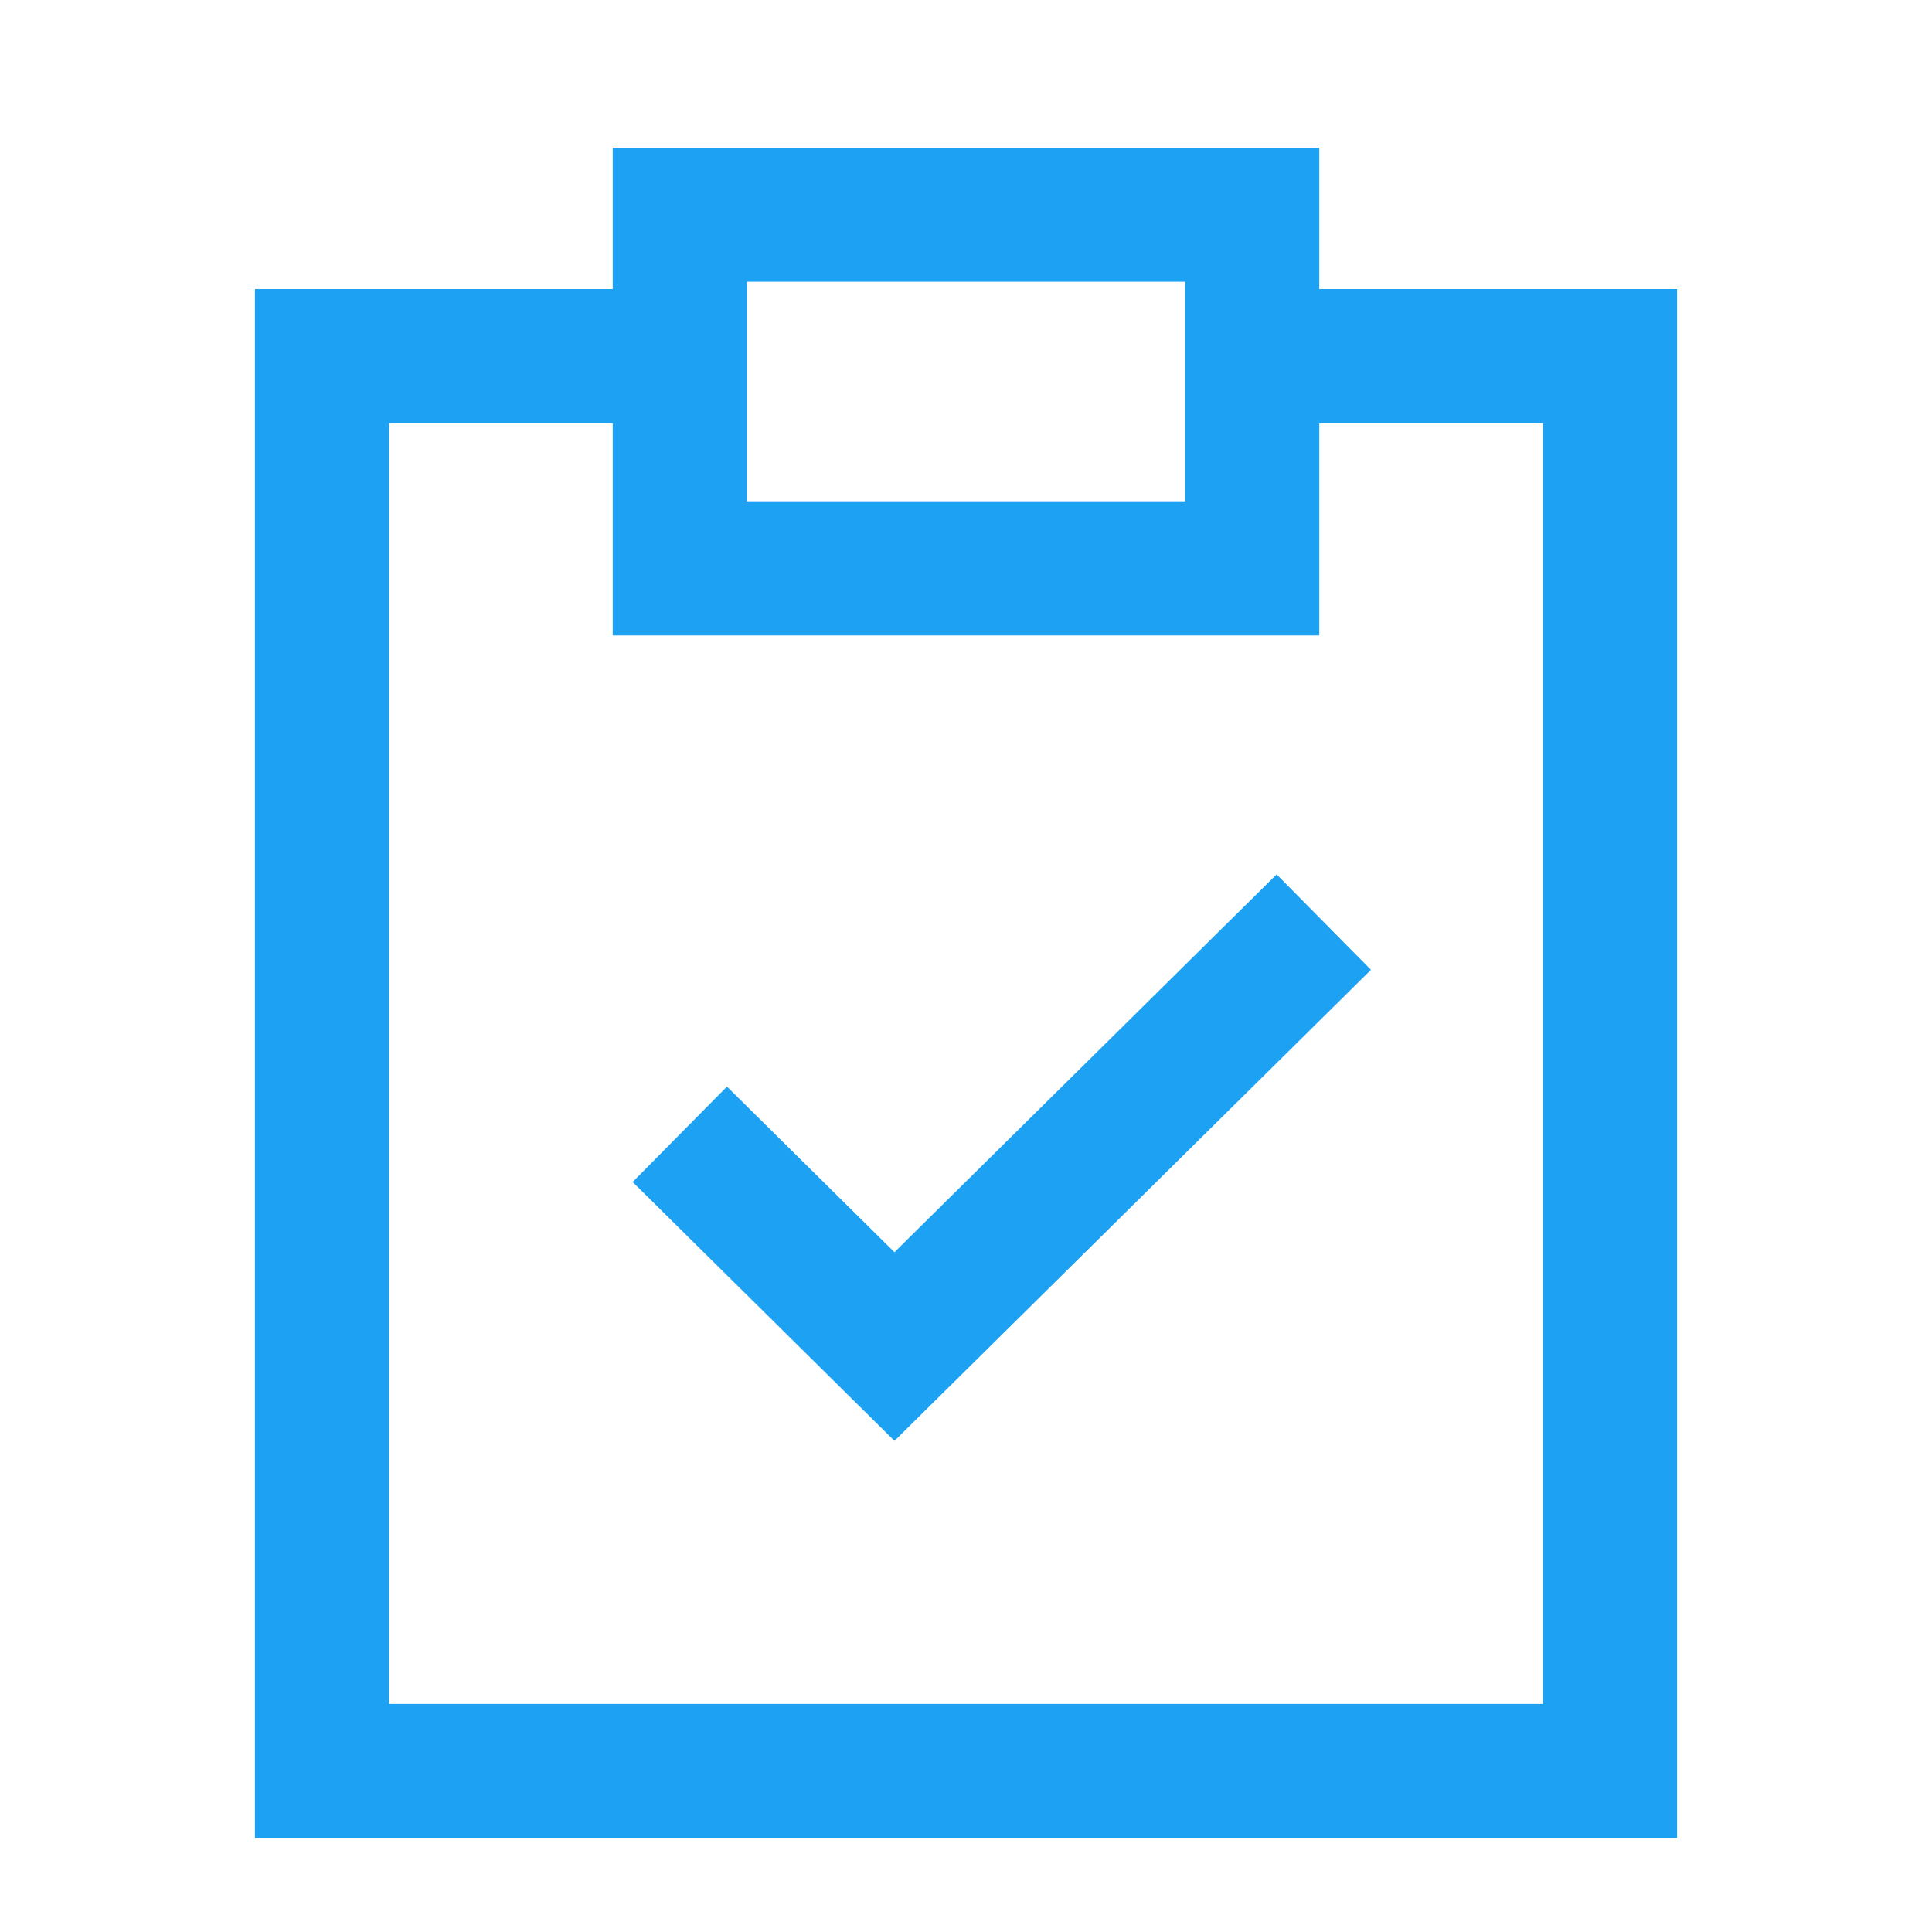
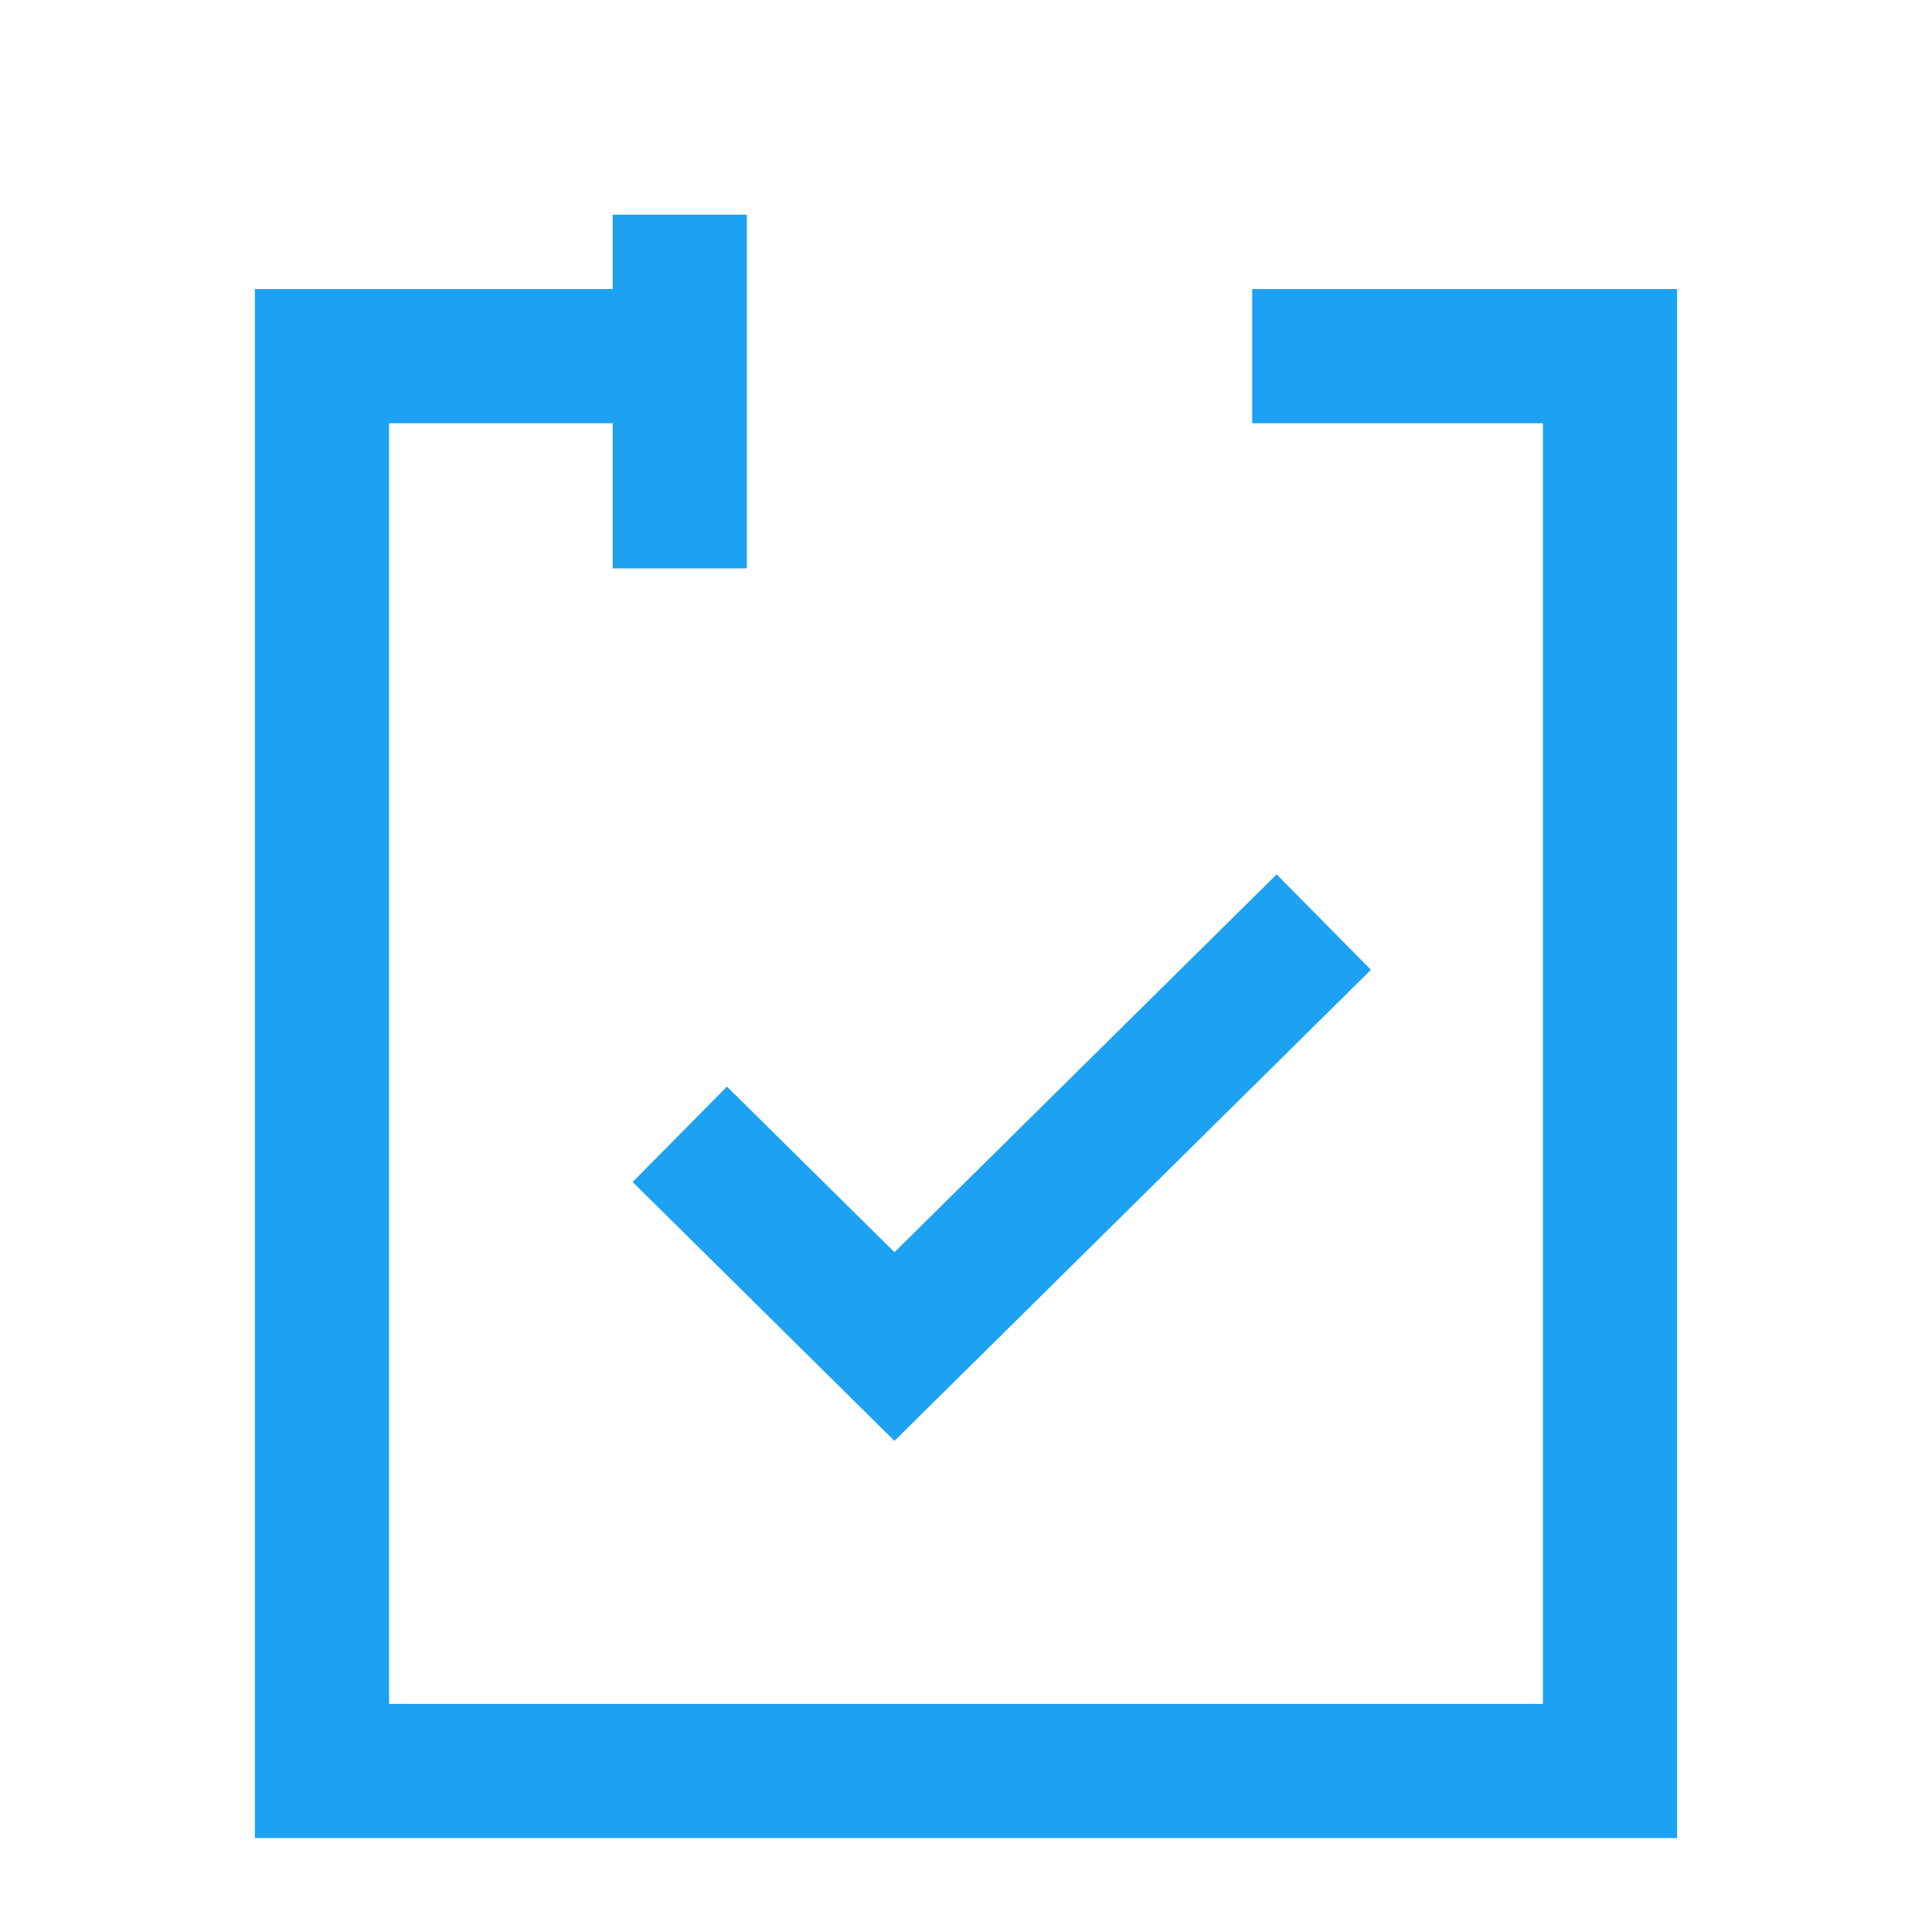
<svg xmlns="http://www.w3.org/2000/svg" width="36" height="36" viewBox="0 0 36 36" fill="none">
-   <path d="M23.333 6.636H30V33H6V6.636H12.667M12.667 21.136L16.667 25.091L24.667 17.182M12.667 10.591H23.333V4H12.667V10.591Z" stroke="#1DA1F2" stroke-width="2.5" />
+   <path d="M23.333 6.636H30V33H6V6.636H12.667M12.667 21.136L16.667 25.091L24.667 17.182M12.667 10.591V4H12.667V10.591Z" stroke="#1DA1F2" stroke-width="2.5" />
</svg>